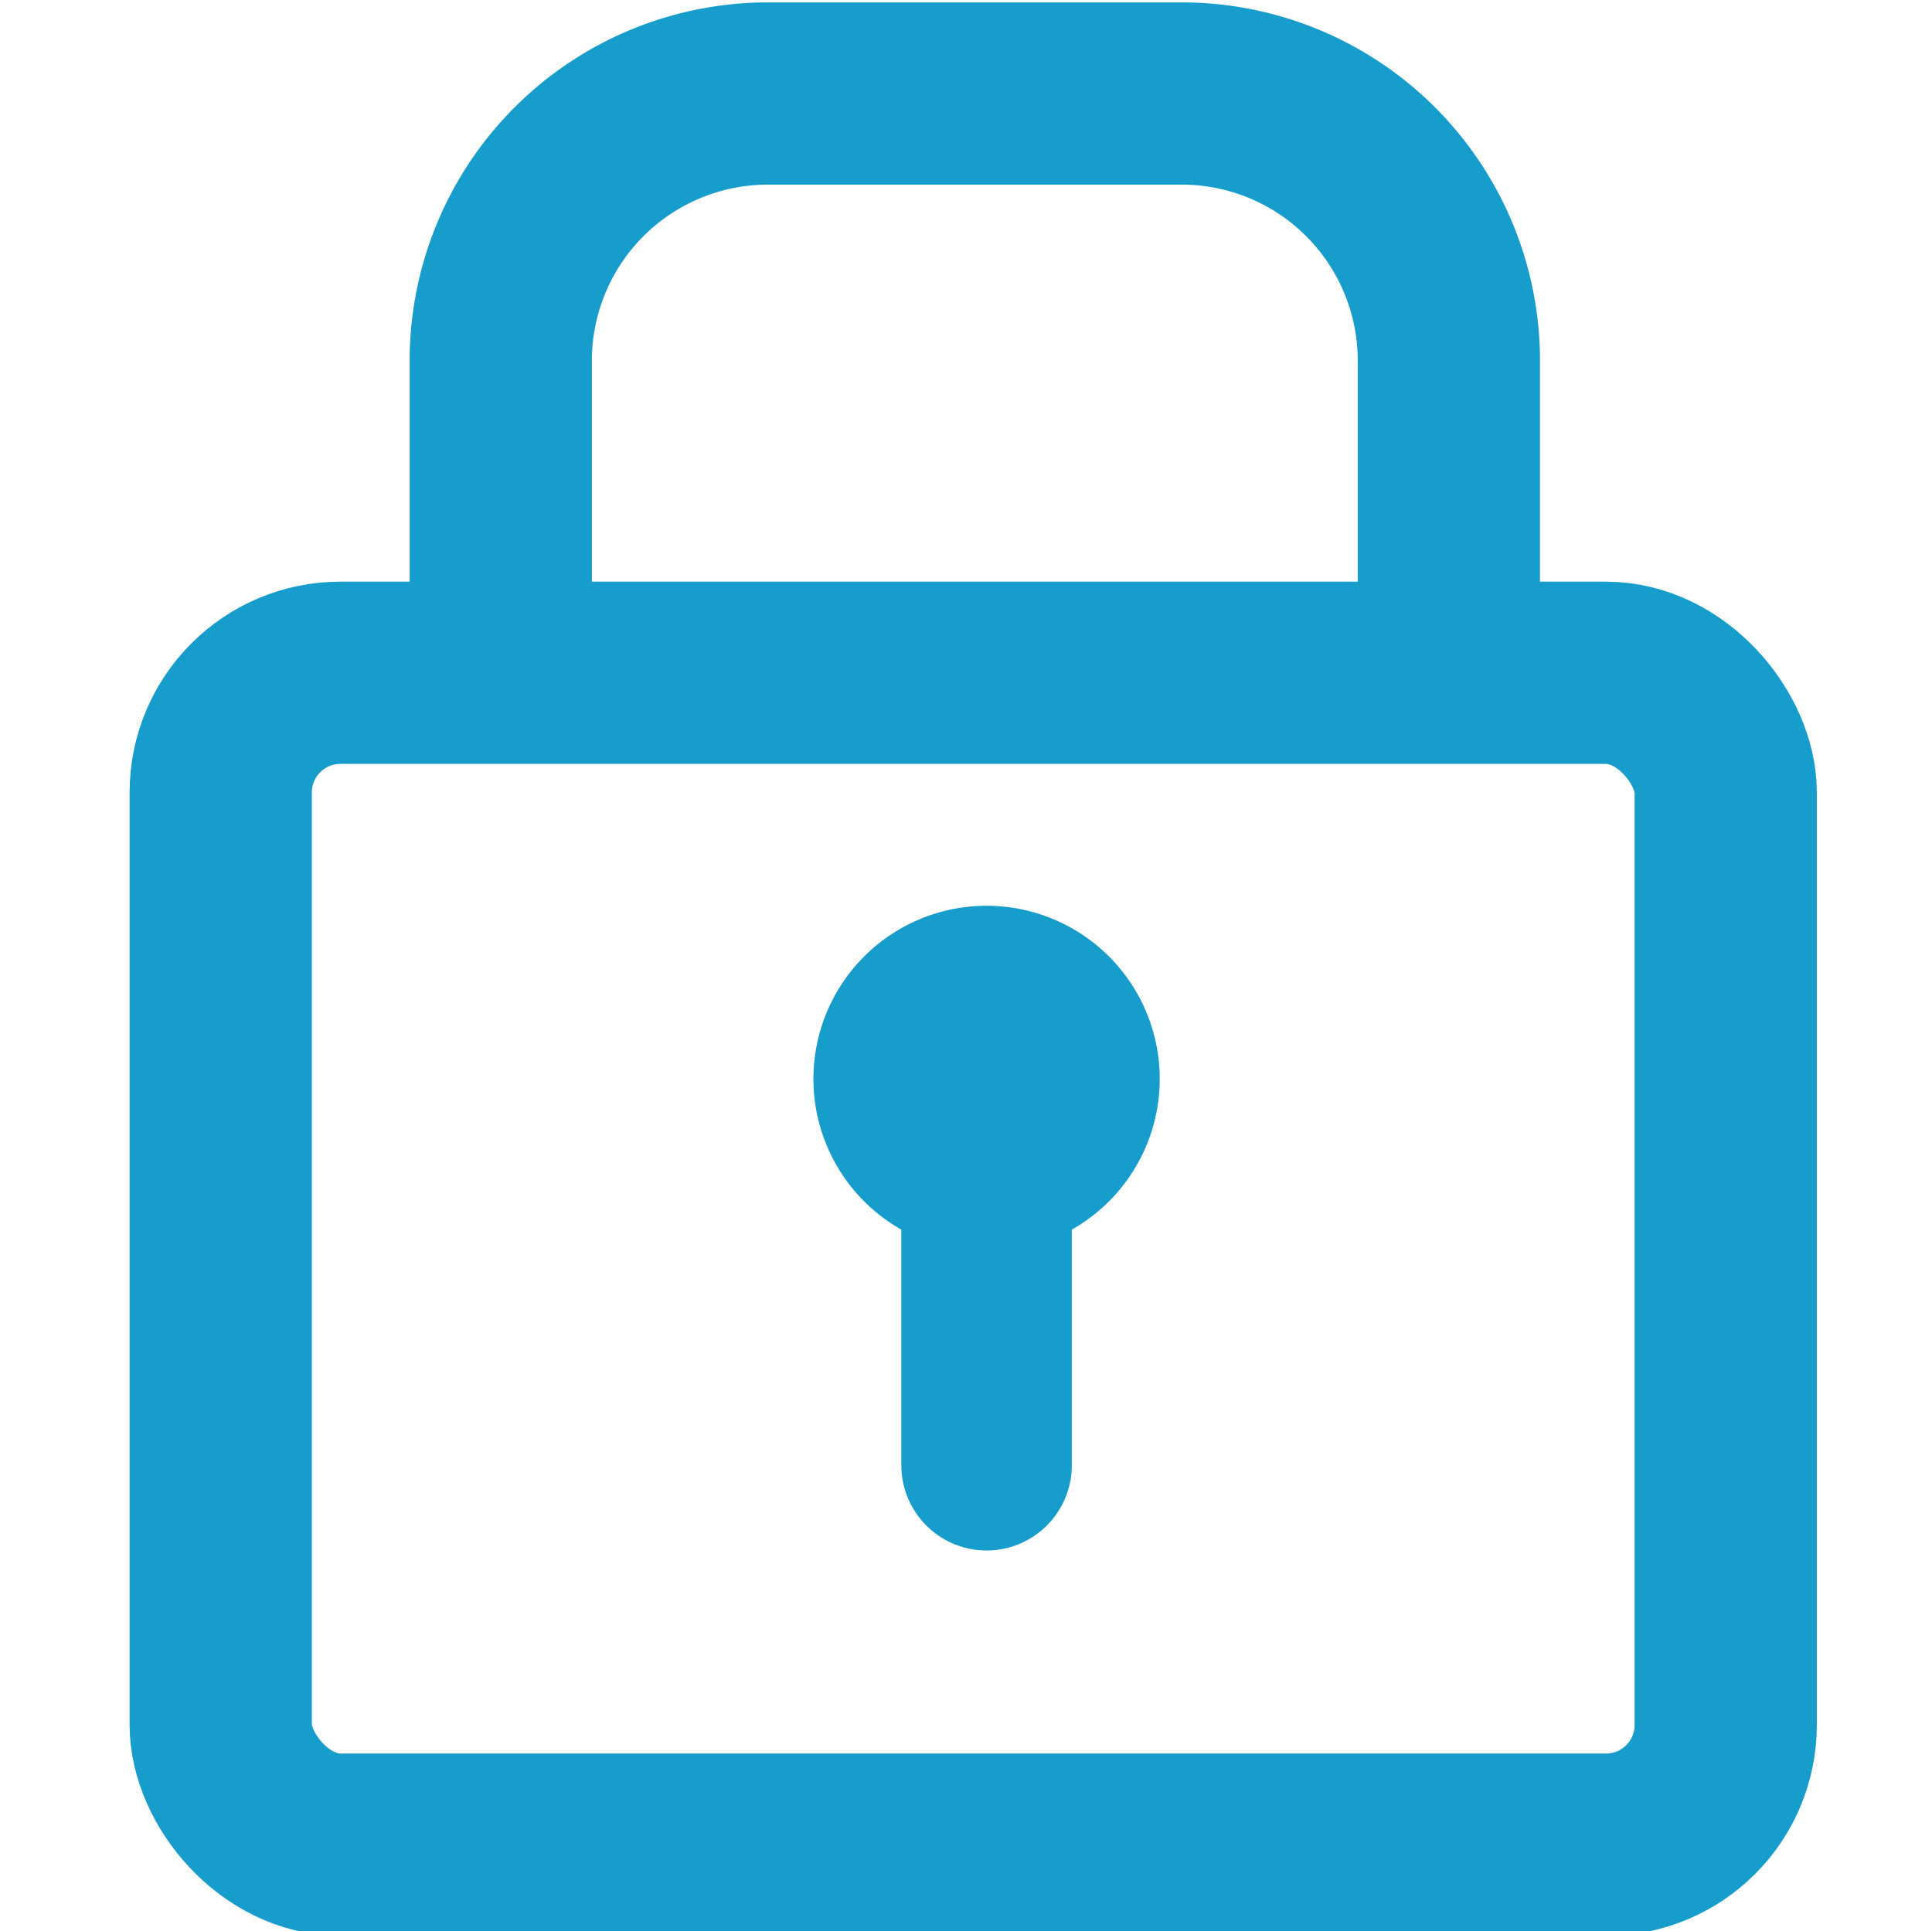
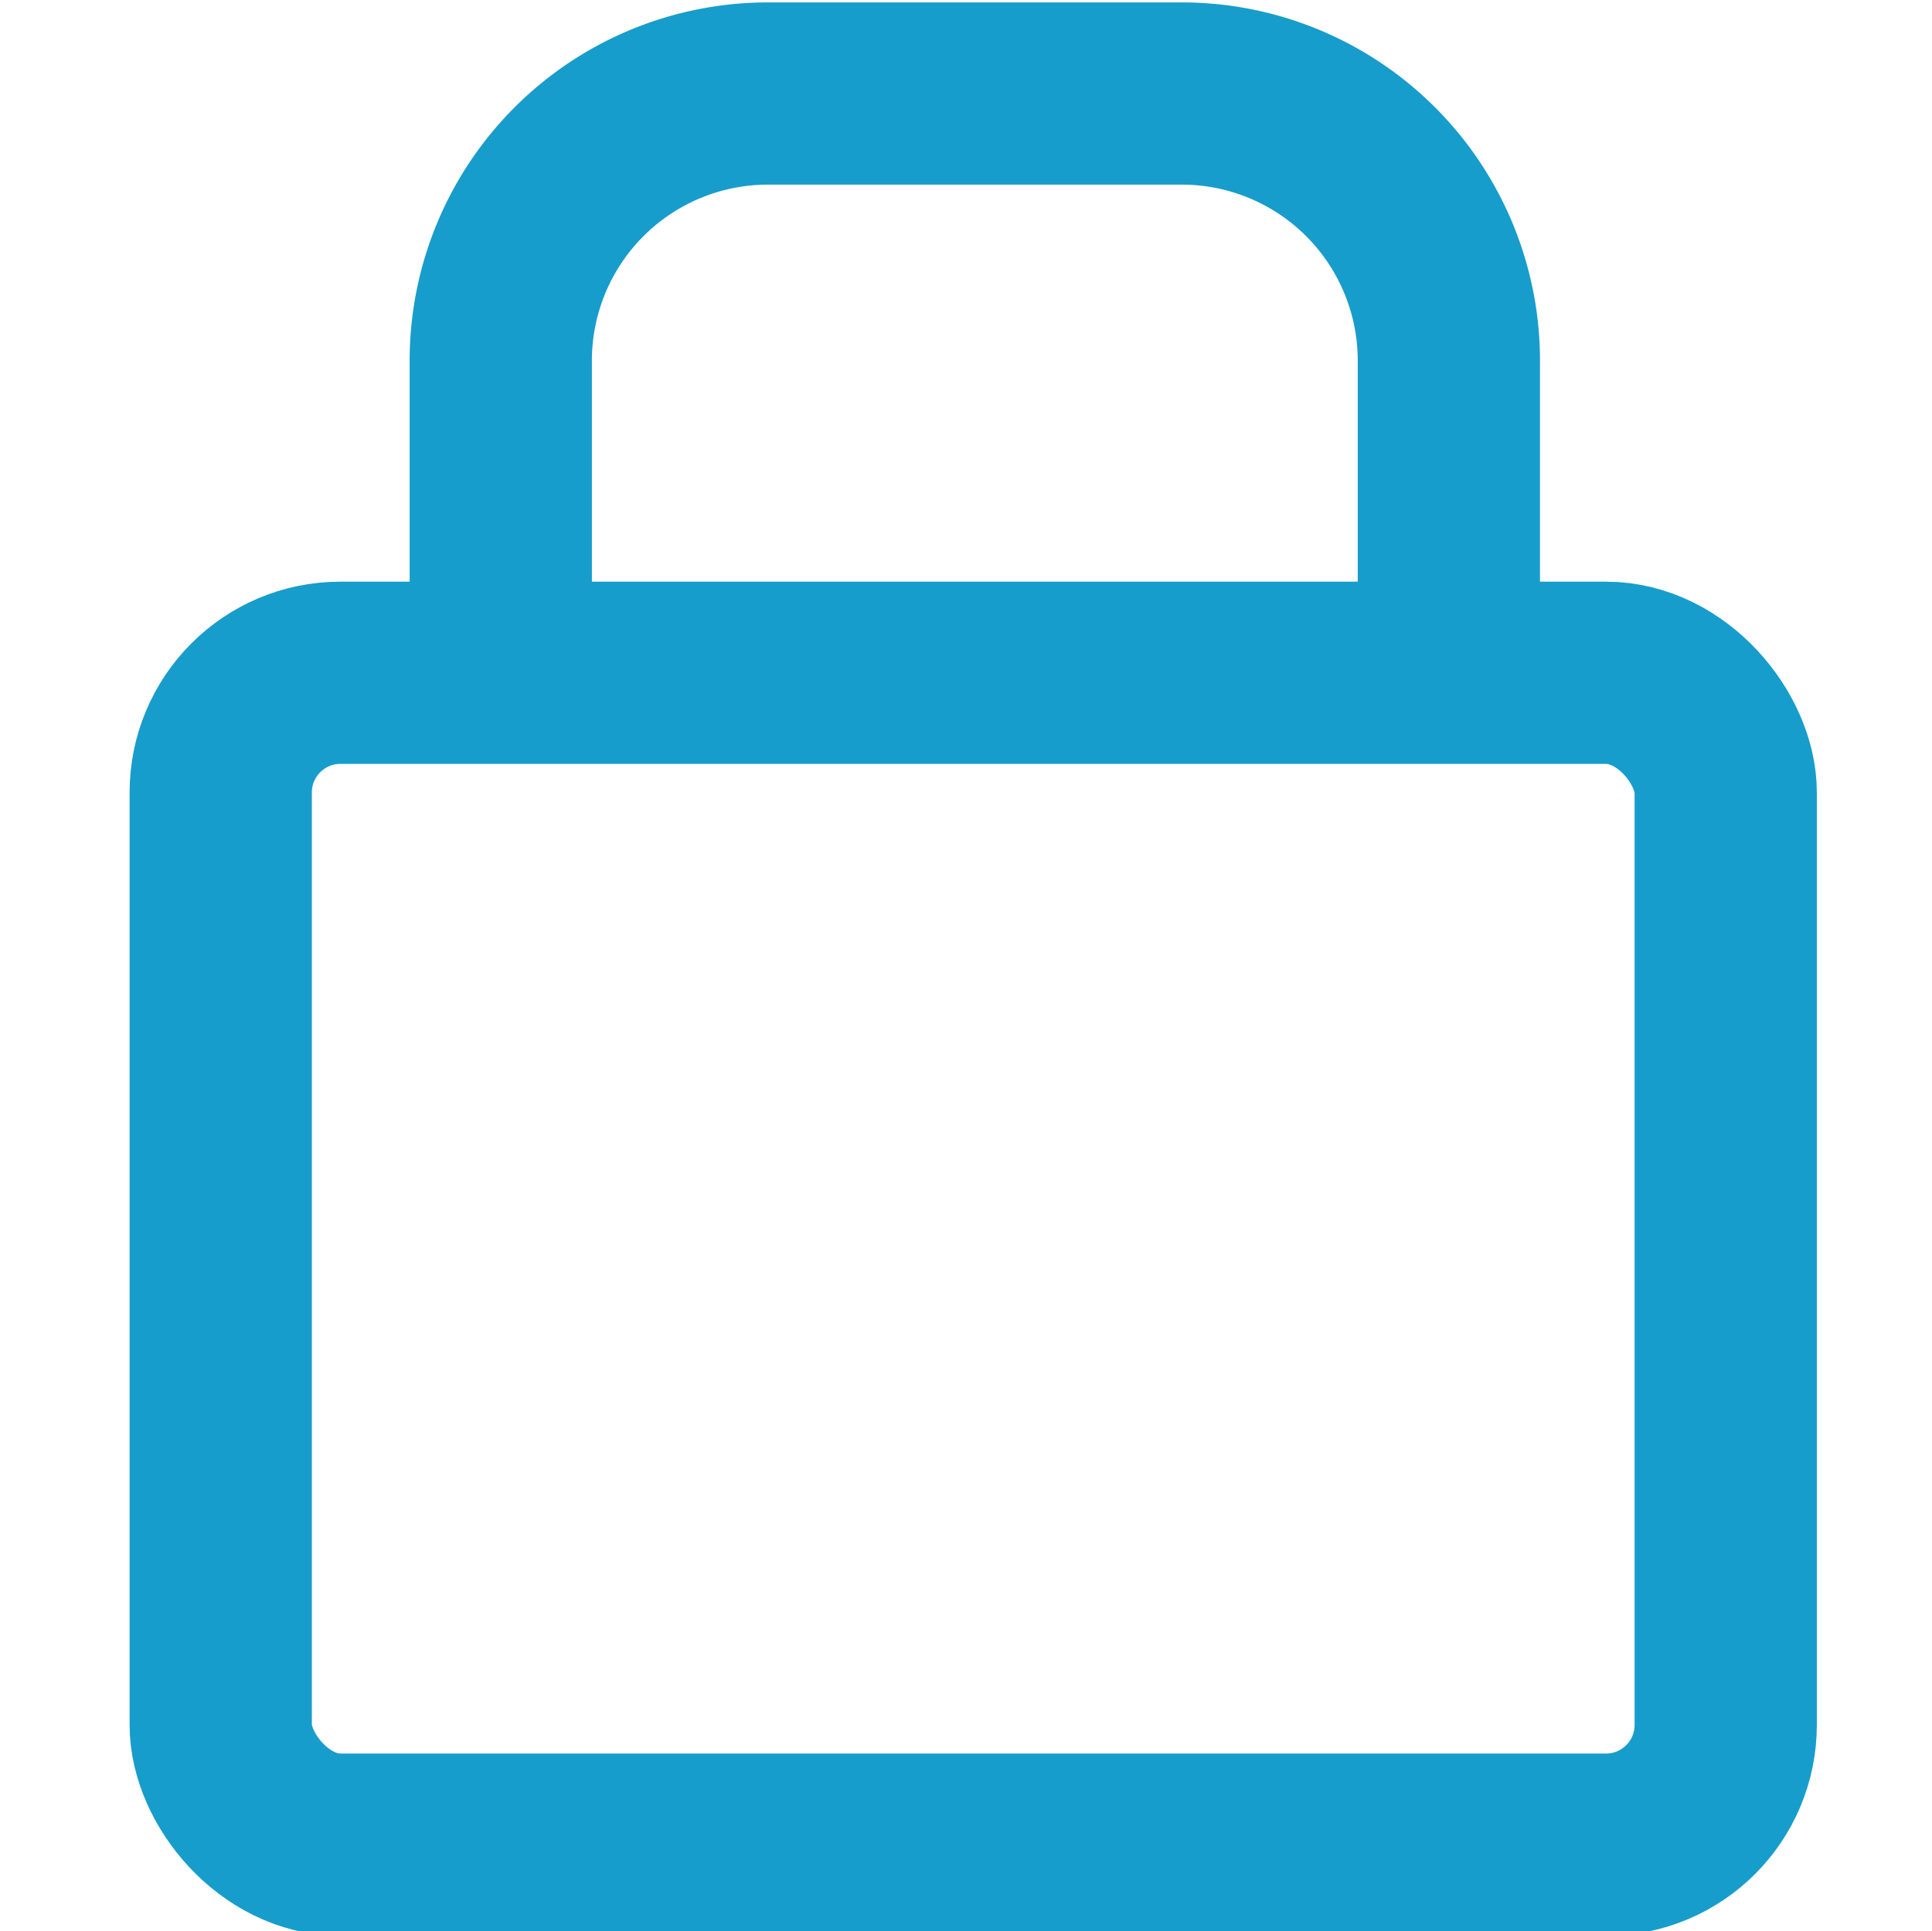
<svg xmlns="http://www.w3.org/2000/svg" data-name="Layer 1" viewBox="0 0 36.15 36.14">
  <rect x="4.13" y="12.59" width="28.16" height="21.93" rx="2.24" stroke="#179dcb" stroke-miterlimit="2.61" fill="none" stroke-width="3.41" />
  <path d="M9.37 12.84V6.7a5 5 0 015-4.95h7.79a5 5 0 014.95 5v6.14" stroke="#179dcb" stroke-miterlimit="2.61" fill="none" stroke-width="3.41" />
-   <path stroke-linecap="round" stroke-width="3.19" fill="#179dcb" stroke="#179dcb" stroke-miterlimit="2.61" d="M18.46 20.19v7.23" />
-   <path d="M18.46 23.43a3.24 3.24 0 10-3.24-3.24 3.24 3.24 0 003.24 3.24z" fill="#179dcb" fill-rule="evenodd" />
</svg>